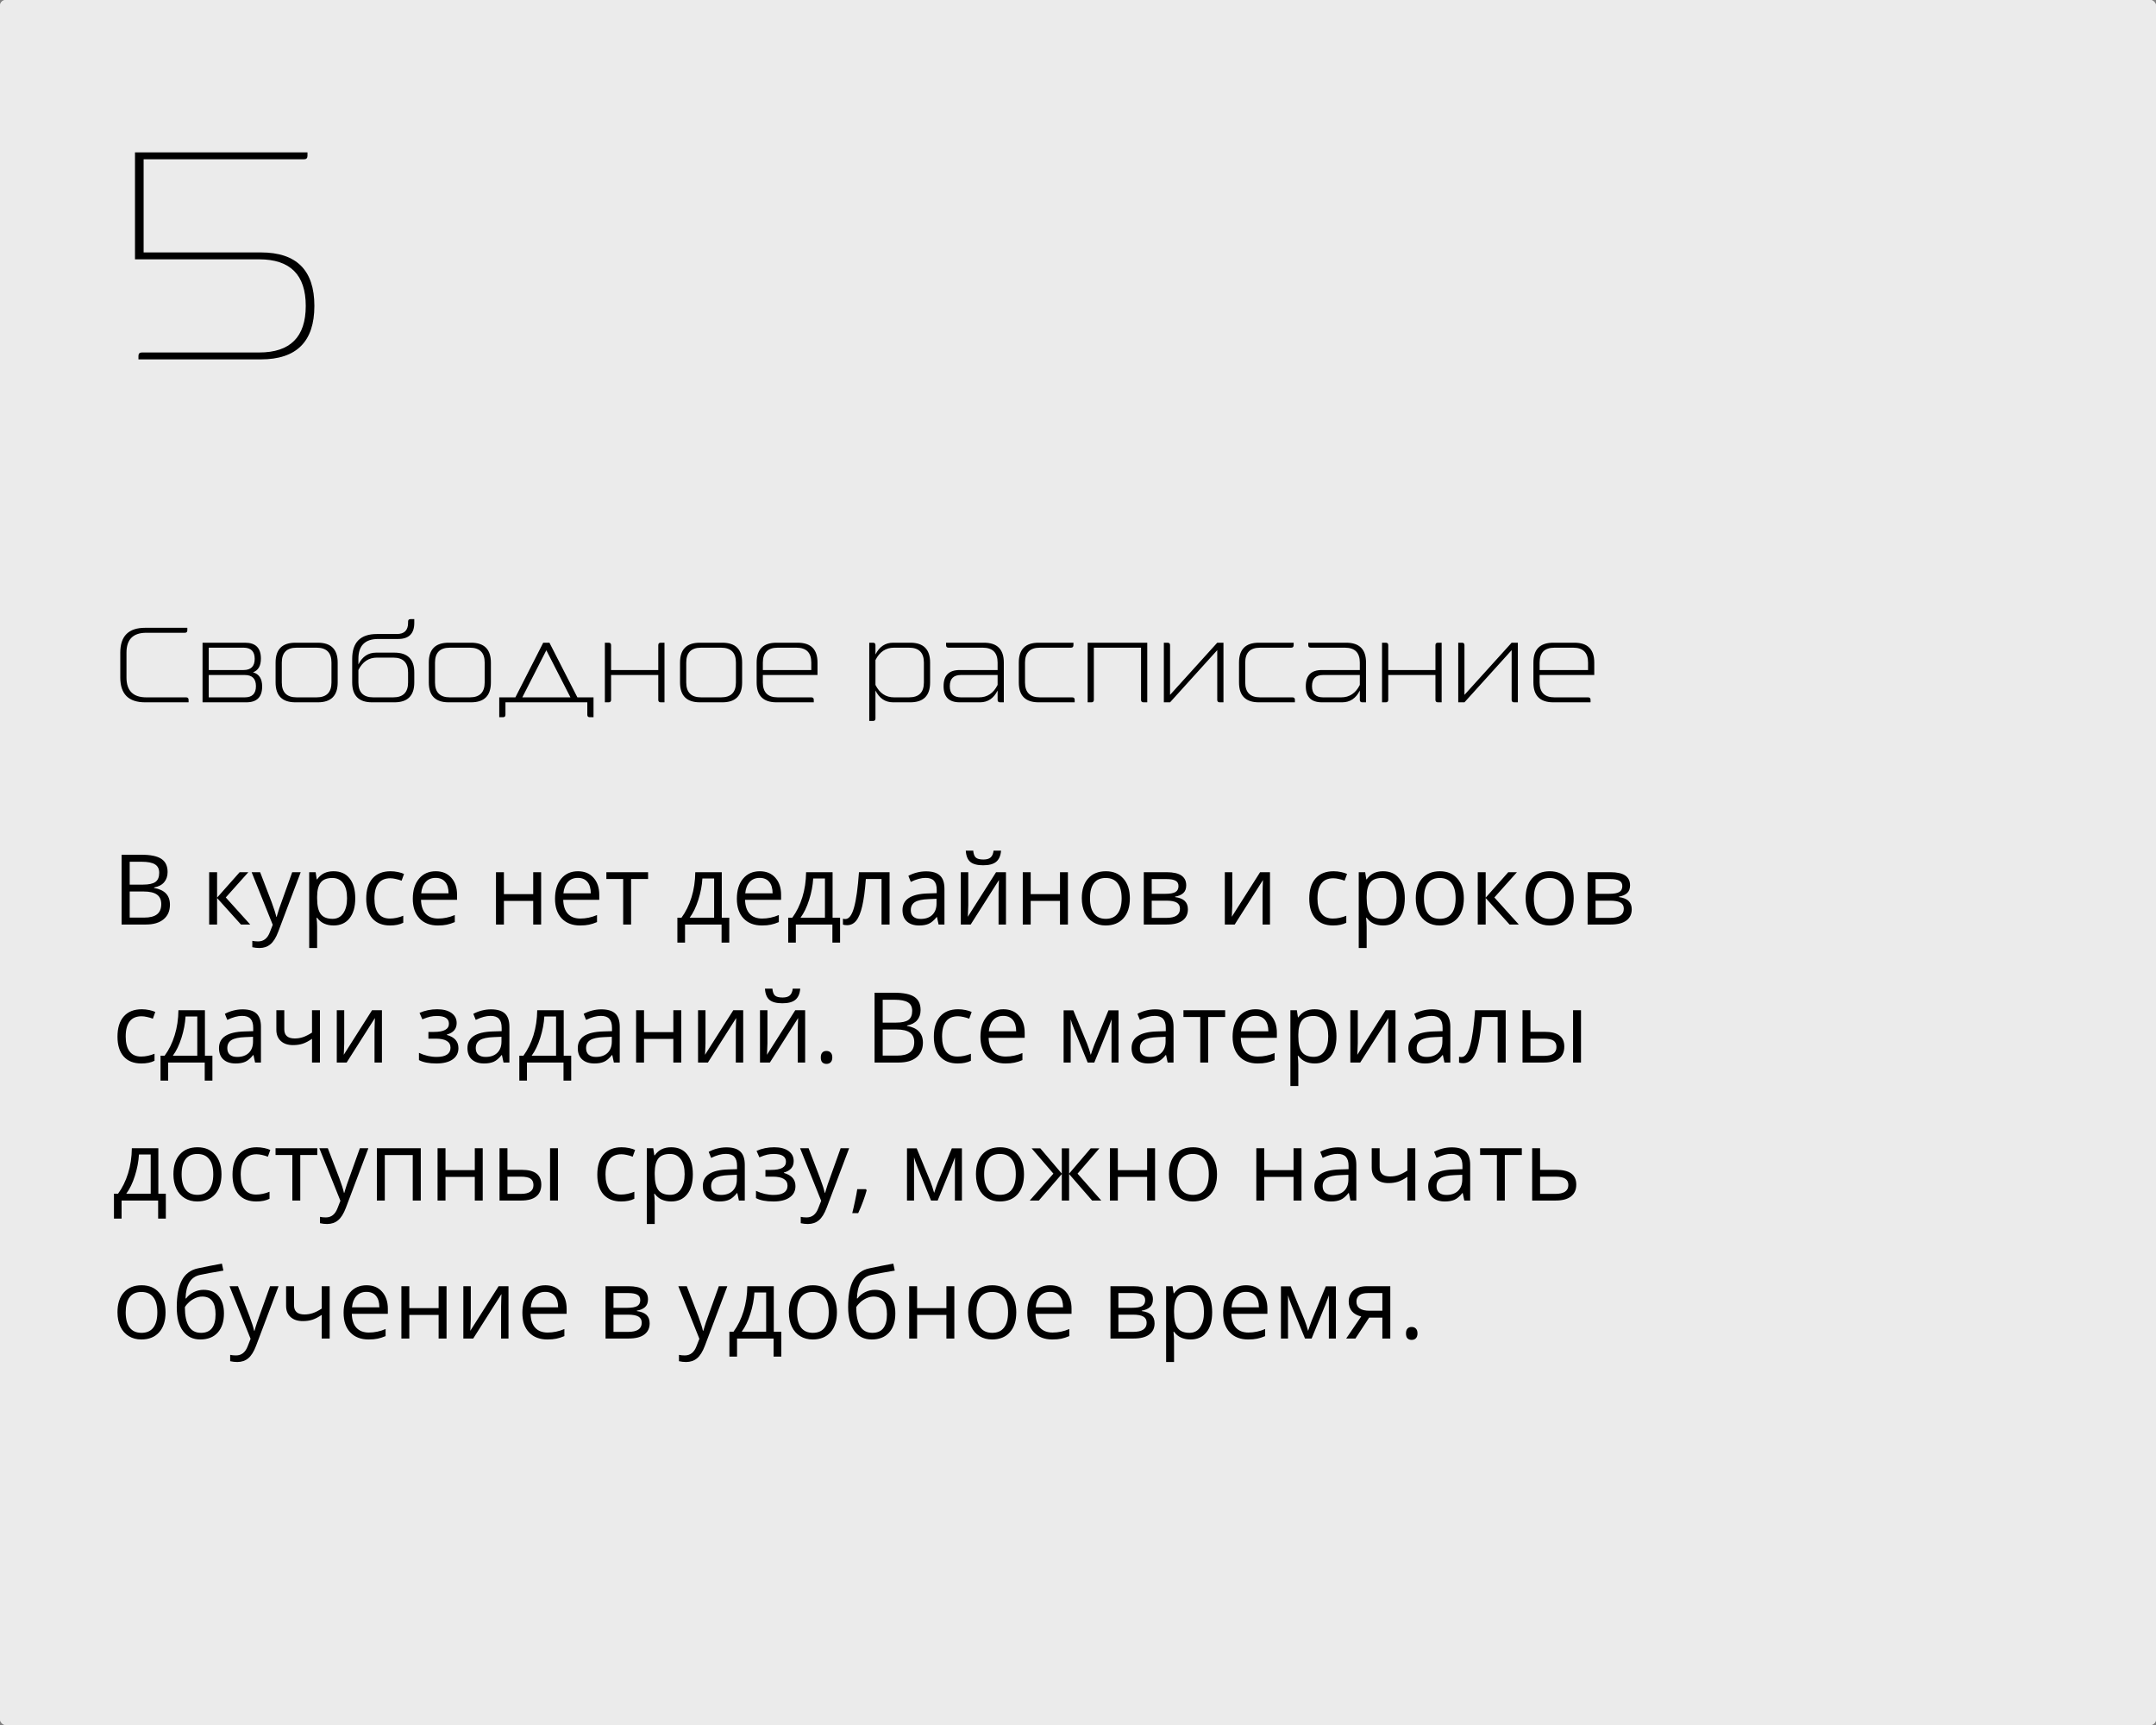
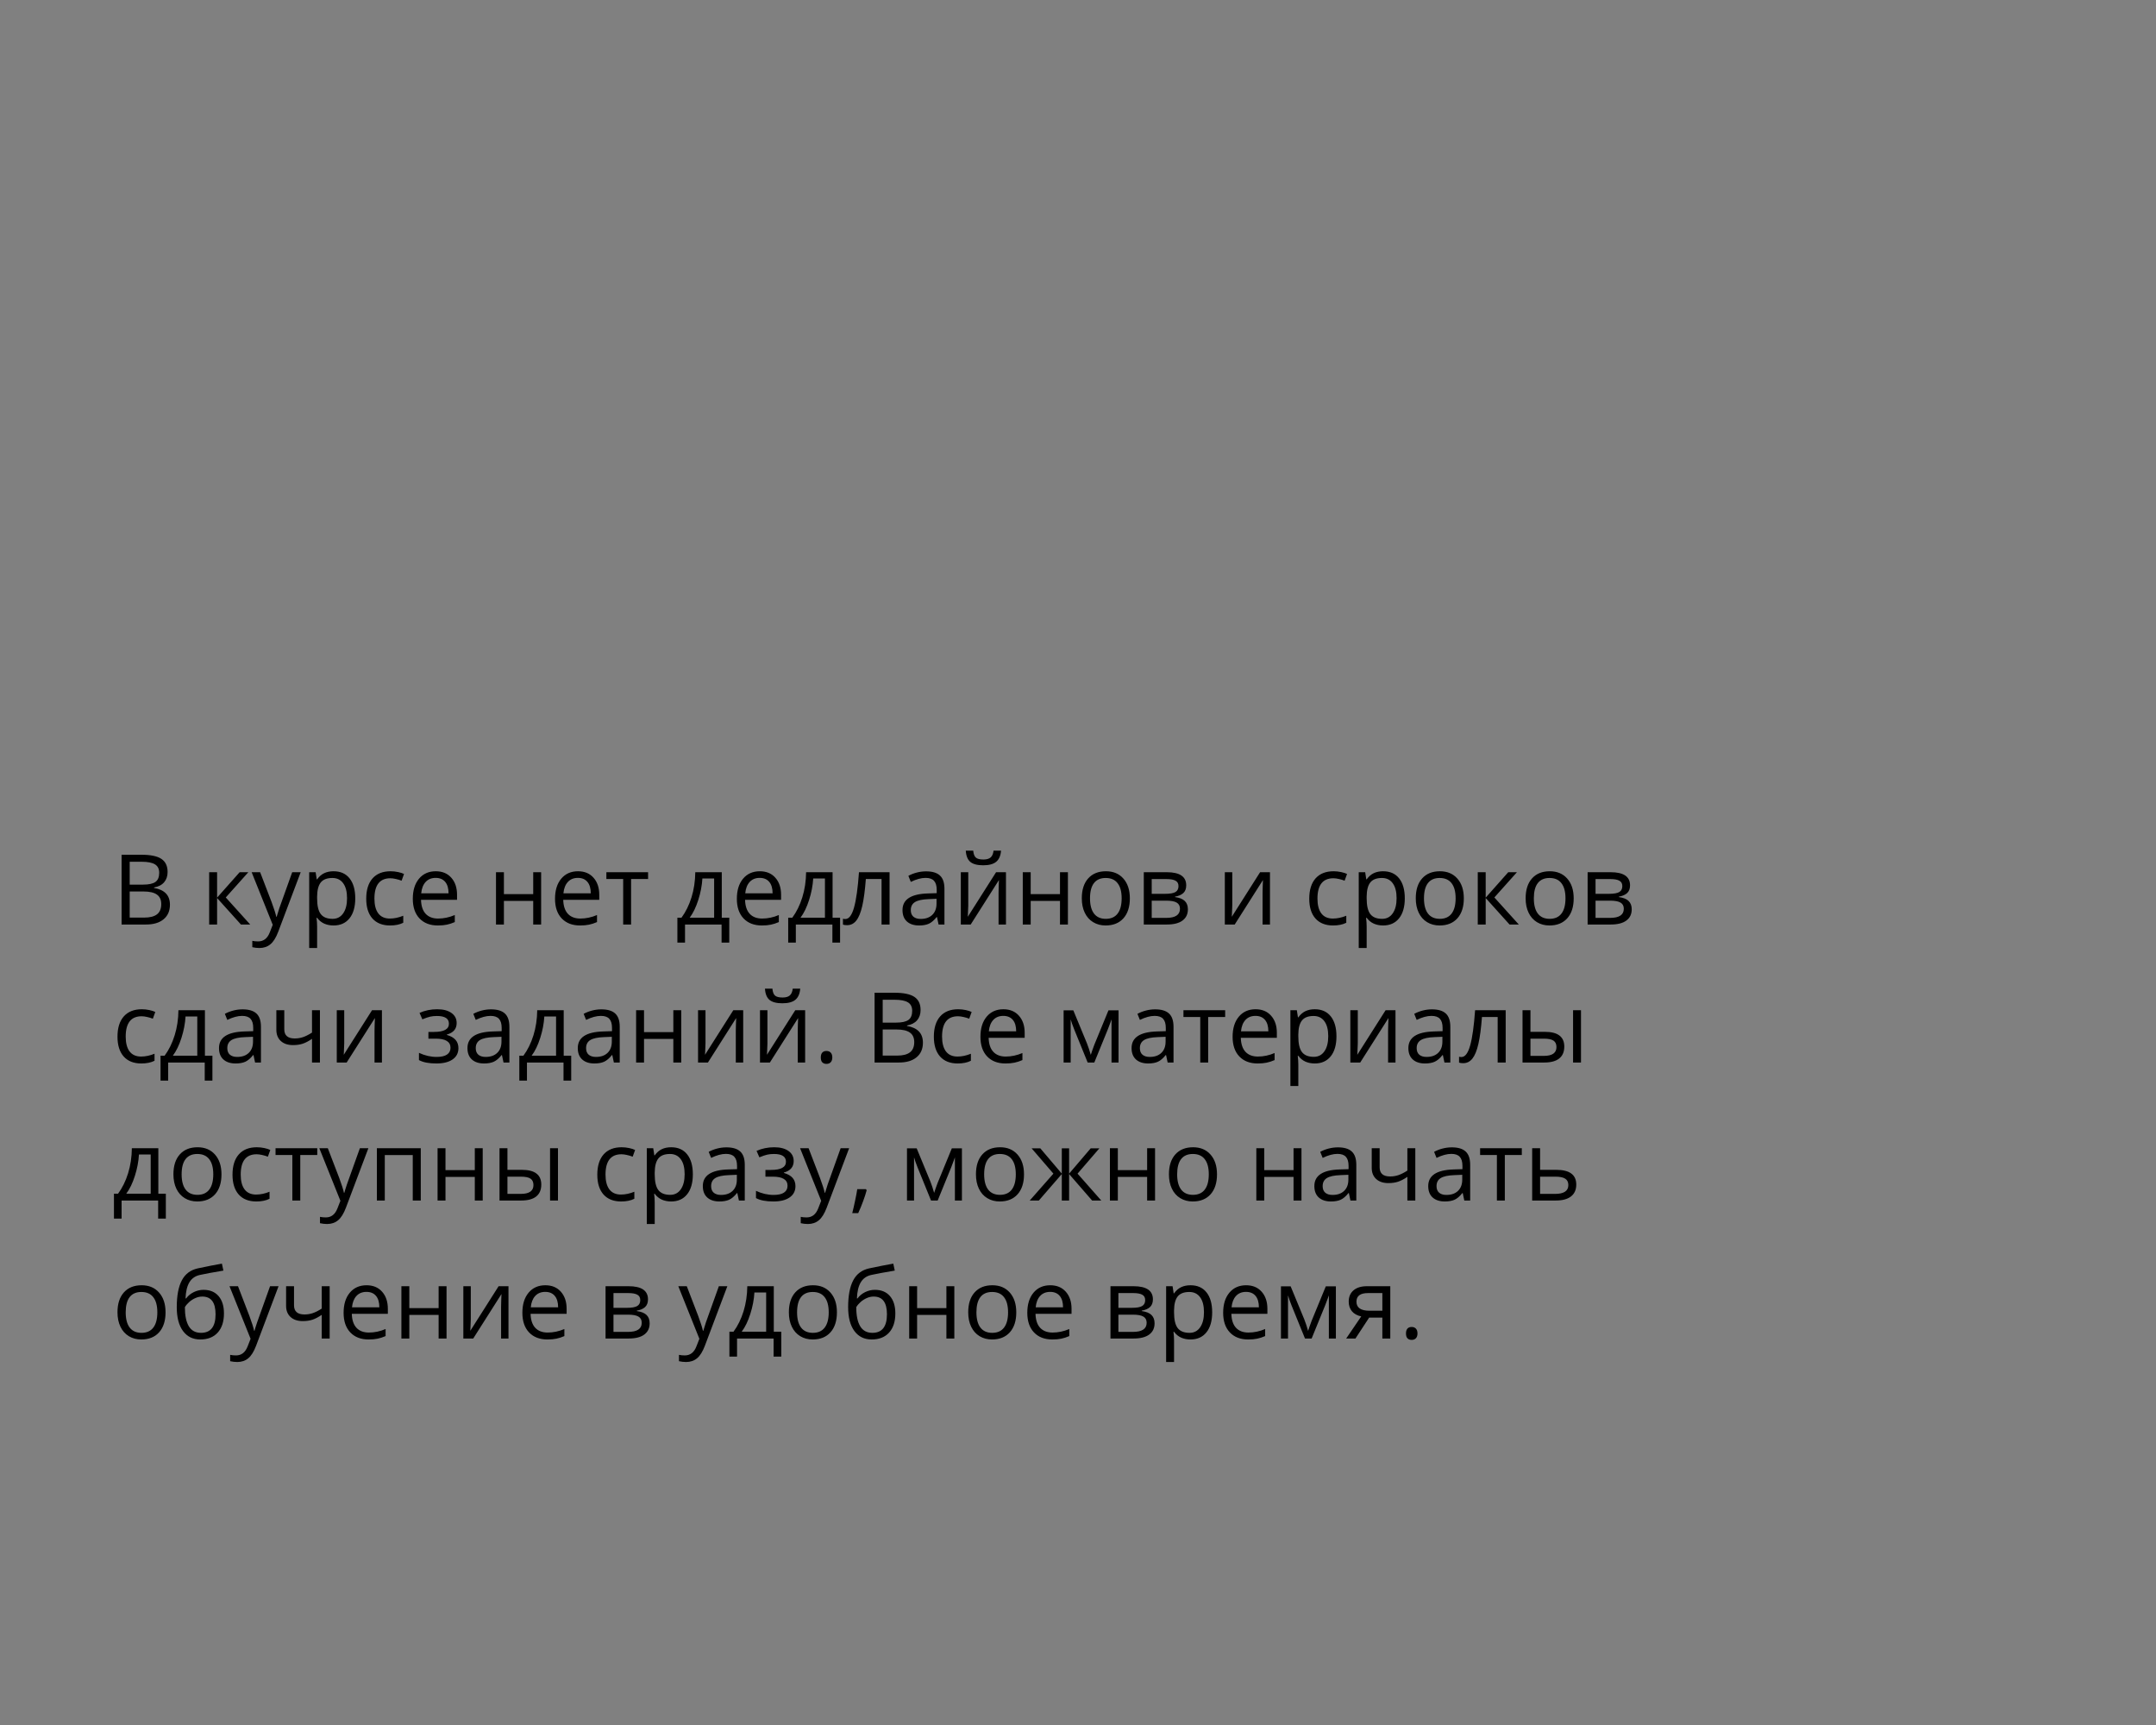
<svg xmlns="http://www.w3.org/2000/svg" width="375" height="300" viewBox="0 0 375 300" fill="none">
  <rect x="0" y="0" width="375" height="300" fill="#808080" stroke="none" />
-   <rect width="375" height="300" rx="1" fill="#EBEBEB" />
-   <rect width="375" height="300" rx="1" fill="#EBEBEB" />
  <path d="M21.149 148.65H24.577C26.188 148.65 27.352 148.891 28.072 149.372C28.791 149.854 29.151 150.614 29.151 151.655C29.151 152.374 28.949 152.969 28.545 153.439C28.146 153.904 27.563 154.206 26.794 154.344V154.427C28.636 154.743 29.558 155.711 29.558 157.333C29.558 158.417 29.19 159.264 28.454 159.873C27.723 160.481 26.699 160.786 25.382 160.786H21.149V148.65ZM22.56 153.846H24.884C25.88 153.846 26.597 153.691 27.034 153.381C27.471 153.066 27.69 152.537 27.69 151.796C27.69 151.115 27.447 150.625 26.959 150.327C26.473 150.022 25.698 149.87 24.635 149.87H22.56V153.846ZM22.56 155.042V159.582H25.092C26.071 159.582 26.807 159.394 27.3 159.018C27.798 158.636 28.047 158.041 28.047 157.233C28.047 156.48 27.792 155.927 27.283 155.573C26.78 155.219 26.01 155.042 24.976 155.042H22.56ZM41.685 151.688H43.196L39.27 156.079L43.52 160.786H41.909L37.759 156.179V160.786H36.381V151.688H37.759V156.112L41.685 151.688ZM43.769 151.688H45.246L47.238 156.876C47.675 158.06 47.947 158.915 48.052 159.441H48.118C48.19 159.159 48.34 158.677 48.566 157.997C48.799 157.31 49.551 155.208 50.824 151.688H52.302L48.392 162.047C48.005 163.071 47.551 163.796 47.031 164.222C46.516 164.654 45.883 164.87 45.13 164.87C44.709 164.87 44.294 164.823 43.885 164.729V163.625C44.189 163.691 44.529 163.724 44.906 163.724C45.852 163.724 46.527 163.193 46.931 162.13L47.438 160.835L43.769 151.688ZM58.013 160.952C57.421 160.952 56.878 160.844 56.386 160.628C55.899 160.407 55.489 160.069 55.157 159.615H55.058C55.124 160.146 55.157 160.65 55.157 161.126V164.87H53.779V151.688H54.9L55.091 152.933H55.157C55.511 152.435 55.924 152.075 56.394 151.854C56.864 151.633 57.404 151.522 58.013 151.522C59.219 151.522 60.149 151.934 60.802 152.759C61.46 153.583 61.79 154.74 61.79 156.229C61.79 157.723 61.455 158.885 60.785 159.715C60.121 160.539 59.197 160.952 58.013 160.952ZM57.813 152.692C56.884 152.692 56.211 152.95 55.796 153.464C55.381 153.979 55.168 154.798 55.157 155.921V156.229C55.157 157.507 55.37 158.423 55.796 158.976C56.222 159.524 56.906 159.798 57.847 159.798C58.633 159.798 59.247 159.48 59.69 158.843C60.138 158.207 60.362 157.33 60.362 156.212C60.362 155.077 60.138 154.209 59.69 153.605C59.247 152.997 58.621 152.692 57.813 152.692ZM67.841 160.952C66.524 160.952 65.503 160.548 64.778 159.74C64.058 158.926 63.699 157.778 63.699 156.295C63.699 154.773 64.064 153.597 64.794 152.767C65.53 151.937 66.576 151.522 67.932 151.522C68.369 151.522 68.806 151.569 69.244 151.663C69.681 151.757 70.024 151.868 70.273 151.995L69.85 153.166C69.545 153.044 69.213 152.944 68.853 152.867C68.494 152.784 68.176 152.742 67.899 152.742C66.051 152.742 65.126 153.921 65.126 156.278C65.126 157.396 65.351 158.254 65.799 158.852C66.253 159.449 66.922 159.748 67.808 159.748C68.566 159.748 69.343 159.585 70.14 159.258V160.479C69.531 160.794 68.765 160.952 67.841 160.952ZM76.15 160.952C74.805 160.952 73.743 160.542 72.962 159.723C72.188 158.904 71.8 157.767 71.8 156.312C71.8 154.845 72.16 153.68 72.879 152.817C73.604 151.954 74.576 151.522 75.793 151.522C76.933 151.522 77.835 151.898 78.499 152.651C79.163 153.398 79.495 154.386 79.495 155.614V156.486H73.228C73.256 157.554 73.524 158.365 74.033 158.918C74.548 159.471 75.27 159.748 76.2 159.748C77.179 159.748 78.148 159.543 79.105 159.134V160.362C78.618 160.573 78.156 160.722 77.719 160.811C77.287 160.905 76.764 160.952 76.15 160.952ZM75.776 152.676C75.046 152.676 74.462 152.914 74.025 153.39C73.593 153.866 73.339 154.524 73.261 155.365H78.018C78.018 154.496 77.824 153.832 77.436 153.373C77.049 152.908 76.496 152.676 75.776 152.676ZM87.647 151.688V155.498H92.743V151.688H94.121V160.786H92.743V156.685H87.647V160.786H86.269V151.688H87.647ZM100.886 160.952C99.541 160.952 98.479 160.542 97.699 159.723C96.924 158.904 96.537 157.767 96.537 156.312C96.537 154.845 96.896 153.68 97.616 152.817C98.341 151.954 99.312 151.522 100.529 151.522C101.669 151.522 102.571 151.898 103.235 152.651C103.899 153.398 104.231 154.386 104.231 155.614V156.486H97.964C97.992 157.554 98.26 158.365 98.769 158.918C99.284 159.471 100.006 159.748 100.936 159.748C101.916 159.748 102.884 159.543 103.841 159.134V160.362C103.354 160.573 102.892 160.722 102.455 160.811C102.023 160.905 101.5 160.952 100.886 160.952ZM100.513 152.676C99.782 152.676 99.198 152.914 98.761 153.39C98.33 153.866 98.075 154.524 97.998 155.365H102.754C102.754 154.496 102.56 153.832 102.173 153.373C101.785 152.908 101.232 152.676 100.513 152.676ZM112.723 152.867H109.768V160.786H108.39V152.867H105.468V151.688H112.723V152.867ZM126.843 163.932H125.506V160.786H119.148V163.932H117.82V159.599H118.534C119.275 158.591 119.856 157.41 120.277 156.054C120.697 154.698 120.916 153.243 120.933 151.688H125.54V159.599H126.843V163.932ZM124.211 159.599V152.775H122.169C122.097 154.004 121.86 155.249 121.456 156.511C121.057 157.767 120.559 158.796 119.961 159.599H124.211ZM132.512 160.952C131.167 160.952 130.105 160.542 129.325 159.723C128.55 158.904 128.163 157.767 128.163 156.312C128.163 154.845 128.522 153.68 129.242 152.817C129.967 151.954 130.938 151.522 132.155 151.522C133.295 151.522 134.197 151.898 134.861 152.651C135.525 153.398 135.857 154.386 135.857 155.614V156.486H129.59C129.618 157.554 129.886 158.365 130.396 158.918C130.91 159.471 131.632 159.748 132.562 159.748C133.542 159.748 134.51 159.543 135.467 159.134V160.362C134.98 160.573 134.518 160.722 134.081 160.811C133.649 160.905 133.126 160.952 132.512 160.952ZM132.139 152.676C131.408 152.676 130.824 152.914 130.387 153.39C129.956 153.866 129.701 154.524 129.624 155.365H134.38C134.38 154.496 134.186 153.832 133.799 153.373C133.411 152.908 132.858 152.676 132.139 152.676ZM146.117 163.932H144.781V160.786H138.422V163.932H137.094V159.599H137.808C138.55 158.591 139.131 157.41 139.551 156.054C139.972 154.698 140.19 153.243 140.207 151.688H144.814V159.599H146.117V163.932ZM143.486 159.599V152.775H141.444C141.372 154.004 141.134 155.249 140.73 156.511C140.332 157.767 139.833 158.796 139.236 159.599H143.486ZM154.725 160.786H153.331V152.867H150.6C150.45 154.837 150.243 156.4 149.977 157.557C149.711 158.713 149.366 159.56 148.939 160.097C148.519 160.633 147.982 160.902 147.329 160.902C147.03 160.902 146.792 160.869 146.615 160.802V159.781C146.737 159.814 146.875 159.831 147.03 159.831C147.667 159.831 148.173 159.159 148.549 157.814C148.926 156.469 149.211 154.427 149.404 151.688H154.725V160.786ZM163.25 160.786L162.976 159.491H162.91C162.456 160.061 162.002 160.448 161.548 160.653C161.1 160.852 160.538 160.952 159.863 160.952C158.961 160.952 158.253 160.719 157.738 160.254C157.229 159.79 156.975 159.128 156.975 158.271C156.975 156.433 158.444 155.47 161.382 155.382L162.926 155.332V154.768C162.926 154.054 162.771 153.528 162.461 153.19C162.157 152.847 161.667 152.676 160.992 152.676C160.234 152.676 159.376 152.908 158.419 153.373L157.996 152.319C158.444 152.075 158.934 151.884 159.465 151.746C160.002 151.608 160.538 151.539 161.075 151.539C162.16 151.539 162.962 151.779 163.482 152.261C164.008 152.742 164.271 153.514 164.271 154.577V160.786H163.25ZM160.137 159.814C160.995 159.814 161.667 159.579 162.154 159.109C162.647 158.639 162.893 157.98 162.893 157.133V156.312L161.515 156.37C160.419 156.408 159.628 156.58 159.141 156.884C158.66 157.183 158.419 157.651 158.419 158.287C158.419 158.785 158.568 159.164 158.867 159.424C159.172 159.684 159.595 159.814 160.137 159.814ZM168.413 151.688V157.457L168.355 158.968L168.33 159.441L173.252 151.688H174.971V160.786H173.684V155.224L173.709 154.128L173.75 153.049L168.836 160.786H167.118V151.688H168.413ZM171.011 150.484C169.987 150.484 169.24 150.288 168.77 149.895C168.3 149.497 168.037 148.844 167.981 147.936H169.276C169.326 148.512 169.476 148.913 169.725 149.14C169.979 149.367 170.419 149.48 171.044 149.48C171.614 149.48 172.035 149.358 172.306 149.115C172.583 148.871 172.752 148.478 172.812 147.936H174.116C174.049 148.81 173.77 149.455 173.277 149.87C172.785 150.28 172.029 150.484 171.011 150.484ZM179.271 151.688V155.498H184.367V151.688H185.745V160.786H184.367V156.685H179.271V160.786H177.893V151.688H179.271ZM196.52 156.229C196.52 157.712 196.146 158.871 195.399 159.707C194.652 160.537 193.62 160.952 192.303 160.952C191.489 160.952 190.767 160.761 190.136 160.379C189.505 159.997 189.018 159.449 188.675 158.735C188.332 158.021 188.161 157.186 188.161 156.229C188.161 154.745 188.531 153.592 189.273 152.767C190.014 151.937 191.044 151.522 192.361 151.522C193.634 151.522 194.644 151.945 195.391 152.792C196.143 153.639 196.52 154.784 196.52 156.229ZM189.588 156.229C189.588 157.391 189.821 158.276 190.286 158.885C190.75 159.493 191.434 159.798 192.336 159.798C193.238 159.798 193.921 159.496 194.386 158.893C194.857 158.284 195.092 157.396 195.092 156.229C195.092 155.072 194.857 154.195 194.386 153.597C193.921 152.994 193.232 152.692 192.319 152.692C191.417 152.692 190.737 152.988 190.277 153.581C189.818 154.173 189.588 155.055 189.588 156.229ZM206.323 153.971C206.323 154.563 206.151 155.014 205.808 155.324C205.471 155.628 204.995 155.833 204.38 155.938V156.013C205.155 156.118 205.72 156.345 206.074 156.693C206.433 157.042 206.613 157.523 206.613 158.138C206.613 158.984 206.301 159.637 205.675 160.097C205.056 160.556 204.148 160.786 202.953 160.786H198.943V151.688H202.936C205.194 151.688 206.323 152.449 206.323 153.971ZM205.235 158.046C205.235 157.554 205.047 157.197 204.671 156.976C204.3 156.749 203.683 156.635 202.82 156.635H200.321V159.632H202.853C204.441 159.632 205.235 159.103 205.235 158.046ZM204.978 154.104C204.978 153.661 204.806 153.348 204.463 153.166C204.126 152.977 203.611 152.883 202.919 152.883H200.321V155.448H202.654C203.506 155.448 204.106 155.343 204.455 155.133C204.804 154.923 204.978 154.579 204.978 154.104ZM214.333 151.688V157.457L214.275 158.968L214.25 159.441L219.172 151.688H220.891V160.786H219.604V155.224L219.629 154.128L219.67 153.049L214.756 160.786H213.038V151.688H214.333ZM231.864 160.952C230.547 160.952 229.526 160.548 228.801 159.74C228.082 158.926 227.722 157.778 227.722 156.295C227.722 154.773 228.087 153.597 228.818 152.767C229.554 151.937 230.6 151.522 231.956 151.522C232.393 151.522 232.83 151.569 233.267 151.663C233.704 151.757 234.047 151.868 234.296 151.995L233.873 153.166C233.569 153.044 233.237 152.944 232.877 152.867C232.517 152.784 232.199 152.742 231.922 152.742C230.074 152.742 229.15 153.921 229.15 156.278C229.15 157.396 229.374 158.254 229.822 158.852C230.276 159.449 230.946 159.748 231.831 159.748C232.589 159.748 233.367 159.585 234.164 159.258V160.479C233.555 160.794 232.788 160.952 231.864 160.952ZM240.563 160.952C239.971 160.952 239.429 160.844 238.937 160.628C238.45 160.407 238.04 160.069 237.708 159.615H237.608C237.675 160.146 237.708 160.65 237.708 161.126V164.87H236.33V151.688H237.451L237.642 152.933H237.708C238.062 152.435 238.474 152.075 238.945 151.854C239.415 151.633 239.955 151.522 240.563 151.522C241.77 151.522 242.7 151.934 243.353 152.759C244.011 153.583 244.34 154.74 244.34 156.229C244.34 157.723 244.006 158.885 243.336 159.715C242.672 160.539 241.748 160.952 240.563 160.952ZM240.364 152.692C239.435 152.692 238.762 152.95 238.347 153.464C237.932 153.979 237.719 154.798 237.708 155.921V156.229C237.708 157.507 237.921 158.423 238.347 158.976C238.773 159.524 239.457 159.798 240.397 159.798C241.183 159.798 241.798 159.48 242.24 158.843C242.688 158.207 242.913 157.33 242.913 156.212C242.913 155.077 242.688 154.209 242.24 153.605C241.798 152.997 241.172 152.692 240.364 152.692ZM254.608 156.229C254.608 157.712 254.235 158.871 253.488 159.707C252.741 160.537 251.709 160.952 250.392 160.952C249.578 160.952 248.856 160.761 248.225 160.379C247.594 159.997 247.107 159.449 246.764 158.735C246.421 158.021 246.25 157.186 246.25 156.229C246.25 154.745 246.62 153.592 247.362 152.767C248.103 151.937 249.133 151.522 250.45 151.522C251.722 151.522 252.732 151.945 253.479 152.792C254.232 153.639 254.608 154.784 254.608 156.229ZM247.677 156.229C247.677 157.391 247.91 158.276 248.375 158.885C248.839 159.493 249.523 159.798 250.425 159.798C251.327 159.798 252.01 159.496 252.475 158.893C252.945 158.284 253.181 157.396 253.181 156.229C253.181 155.072 252.945 154.195 252.475 153.597C252.01 152.994 251.321 152.692 250.408 152.692C249.506 152.692 248.826 152.988 248.366 153.581C247.907 154.173 247.677 155.055 247.677 156.229ZM262.336 151.688H263.847L259.921 156.079L264.171 160.786H262.561L258.41 156.179V160.786H257.032V151.688H258.41V156.112L262.336 151.688ZM273.717 156.229C273.717 157.712 273.343 158.871 272.596 159.707C271.849 160.537 270.817 160.952 269.5 160.952C268.687 160.952 267.964 160.761 267.333 160.379C266.703 159.997 266.216 159.449 265.873 158.735C265.529 158.021 265.358 157.186 265.358 156.229C265.358 154.745 265.729 153.592 266.47 152.767C267.212 151.937 268.241 151.522 269.558 151.522C270.831 151.522 271.841 151.945 272.588 152.792C273.34 153.639 273.717 154.784 273.717 156.229ZM266.786 156.229C266.786 157.391 267.018 158.276 267.483 158.885C267.948 159.493 268.631 159.798 269.533 159.798C270.435 159.798 271.119 159.496 271.583 158.893C272.054 158.284 272.289 157.396 272.289 156.229C272.289 155.072 272.054 154.195 271.583 153.597C271.119 152.994 270.43 152.692 269.517 152.692C268.615 152.692 267.934 152.988 267.475 153.581C267.015 154.173 266.786 155.055 266.786 156.229ZM283.52 153.971C283.52 154.563 283.348 155.014 283.005 155.324C282.668 155.628 282.192 155.833 281.578 155.938V156.013C282.352 156.118 282.917 156.345 283.271 156.693C283.631 157.042 283.811 157.523 283.811 158.138C283.811 158.984 283.498 159.637 282.873 160.097C282.253 160.556 281.345 160.786 280.15 160.786H276.141V151.688H280.133C282.391 151.688 283.52 152.449 283.52 153.971ZM282.433 158.046C282.433 157.554 282.244 157.197 281.868 156.976C281.497 156.749 280.88 156.635 280.017 156.635H277.519V159.632H280.05C281.639 159.632 282.433 159.103 282.433 158.046ZM282.175 154.104C282.175 153.661 282.004 153.348 281.661 153.166C281.323 152.977 280.808 152.883 280.117 152.883H277.519V155.448H279.851C280.703 155.448 281.304 155.343 281.652 155.133C282.001 154.923 282.175 154.579 282.175 154.104ZM24.577 184.952C23.26 184.952 22.239 184.548 21.514 183.74C20.795 182.926 20.435 181.778 20.435 180.295C20.435 178.773 20.8 177.597 21.531 176.767C22.267 175.937 23.313 175.522 24.669 175.522C25.106 175.522 25.543 175.569 25.98 175.663C26.417 175.757 26.76 175.868 27.009 175.995L26.586 177.166C26.282 177.044 25.95 176.944 25.59 176.867C25.23 176.784 24.912 176.742 24.635 176.742C22.787 176.742 21.863 177.921 21.863 180.278C21.863 181.396 22.087 182.254 22.535 182.852C22.989 183.449 23.659 183.748 24.544 183.748C25.302 183.748 26.08 183.585 26.877 183.258V184.479C26.268 184.794 25.501 184.952 24.577 184.952ZM36.945 187.932H35.609V184.786H29.25V187.932H27.922V183.599H28.636C29.378 182.591 29.959 181.41 30.379 180.054C30.8 178.698 31.019 177.243 31.035 175.688H35.642V183.599H36.945V187.932ZM34.314 183.599V176.775H32.272C32.2 178.004 31.962 179.249 31.558 180.511C31.16 181.767 30.662 182.796 30.064 183.599H34.314ZM44.366 184.786L44.092 183.491H44.026C43.572 184.061 43.118 184.448 42.665 184.653C42.216 184.852 41.655 184.952 40.98 184.952C40.078 184.952 39.369 184.719 38.855 184.254C38.345 183.79 38.091 183.128 38.091 182.271C38.091 180.433 39.56 179.47 42.498 179.382L44.042 179.332V178.768C44.042 178.054 43.888 177.528 43.578 177.19C43.273 176.847 42.783 176.676 42.108 176.676C41.35 176.676 40.492 176.908 39.535 177.373L39.112 176.319C39.56 176.075 40.05 175.884 40.581 175.746C41.118 175.608 41.655 175.539 42.191 175.539C43.276 175.539 44.078 175.779 44.599 176.261C45.124 176.742 45.387 177.514 45.387 178.577V184.786H44.366ZM41.253 183.814C42.111 183.814 42.783 183.579 43.27 183.109C43.763 182.639 44.009 181.98 44.009 181.133V180.312L42.631 180.37C41.536 180.408 40.744 180.58 40.257 180.884C39.776 181.183 39.535 181.651 39.535 182.287C39.535 182.785 39.685 183.164 39.983 183.424C40.288 183.684 40.711 183.814 41.253 183.814ZM49.446 175.688V179.008C49.446 180.071 50.052 180.602 51.264 180.602C51.768 180.602 52.249 180.525 52.709 180.37C53.168 180.215 53.688 179.952 54.269 179.581V175.688H55.647V184.786H54.269V180.668C53.688 181.067 53.148 181.349 52.65 181.515C52.158 181.676 51.599 181.756 50.974 181.756C50.066 181.756 49.355 181.518 48.84 181.042C48.326 180.566 48.068 179.921 48.068 179.108V175.688H49.446ZM59.872 175.688V181.457L59.814 182.968L59.789 183.441L64.711 175.688H66.43V184.786H65.143V179.224L65.168 178.128L65.21 177.049L60.295 184.786H58.577V175.688H59.872ZM75.502 179.465C77.224 179.465 78.084 178.989 78.084 178.037C78.084 177.141 77.387 176.692 75.992 176.692C75.566 176.692 75.179 176.731 74.83 176.809C74.481 176.886 74.025 177.041 73.46 177.273L72.971 176.153C73.912 175.732 74.938 175.522 76.05 175.522C77.096 175.522 77.921 175.738 78.524 176.169C79.127 176.596 79.429 177.179 79.429 177.921C79.429 178.939 78.862 179.606 77.727 179.921V179.988C78.424 180.193 78.933 180.486 79.254 180.868C79.575 181.244 79.736 181.717 79.736 182.287C79.736 183.128 79.395 183.784 78.715 184.254C78.04 184.719 77.105 184.952 75.909 184.952C74.598 184.952 73.585 184.755 72.871 184.362V183.101C73.884 183.576 74.908 183.814 75.942 183.814C76.739 183.814 77.34 183.679 77.744 183.408C78.153 183.131 78.358 182.735 78.358 182.221C78.358 181.164 77.497 180.635 75.776 180.635H74.515V179.465H75.502ZM87.58 184.786L87.306 183.491H87.24C86.786 184.061 86.332 184.448 85.878 184.653C85.43 184.852 84.868 184.952 84.193 184.952C83.291 184.952 82.583 184.719 82.068 184.254C81.559 183.79 81.305 183.128 81.305 182.271C81.305 180.433 82.774 179.47 85.712 179.382L87.256 179.332V178.768C87.256 178.054 87.101 177.528 86.791 177.19C86.487 176.847 85.997 176.676 85.322 176.676C84.564 176.676 83.706 176.908 82.749 177.373L82.326 176.319C82.774 176.075 83.264 175.884 83.795 175.746C84.332 175.608 84.868 175.539 85.405 175.539C86.49 175.539 87.292 175.779 87.812 176.261C88.338 176.742 88.601 177.514 88.601 178.577V184.786H87.58ZM84.467 183.814C85.325 183.814 85.997 183.579 86.484 183.109C86.977 182.639 87.223 181.98 87.223 181.133V180.312L85.845 180.37C84.749 180.408 83.958 180.58 83.471 180.884C82.99 181.183 82.749 181.651 82.749 182.287C82.749 182.785 82.898 183.164 83.197 183.424C83.502 183.684 83.925 183.814 84.467 183.814ZM99.351 187.932H98.014V184.786H91.656V187.932H90.328V183.599H91.041C91.783 182.591 92.364 181.41 92.785 180.054C93.205 178.698 93.424 177.243 93.44 175.688H98.047V183.599H99.351V187.932ZM96.719 183.599V176.775H94.677C94.605 178.004 94.367 179.249 93.963 180.511C93.565 181.767 93.067 182.796 92.469 183.599H96.719ZM106.771 184.786L106.498 183.491H106.431C105.977 184.061 105.524 184.448 105.07 184.653C104.622 184.852 104.06 184.952 103.385 184.952C102.483 184.952 101.774 184.719 101.26 184.254C100.751 183.79 100.496 183.128 100.496 182.271C100.496 180.433 101.965 179.47 104.904 179.382L106.448 179.332V178.768C106.448 178.054 106.293 177.528 105.983 177.19C105.679 176.847 105.189 176.676 104.514 176.676C103.756 176.676 102.898 176.908 101.94 177.373L101.517 176.319C101.965 176.075 102.455 175.884 102.986 175.746C103.523 175.608 104.06 175.539 104.597 175.539C105.681 175.539 106.484 175.779 107.004 176.261C107.53 176.742 107.792 177.514 107.792 178.577V184.786H106.771ZM103.659 183.814C104.516 183.814 105.189 183.579 105.676 183.109C106.168 182.639 106.415 181.98 106.415 181.133V180.312L105.037 180.37C103.941 180.408 103.15 180.58 102.663 180.884C102.181 181.183 101.94 181.651 101.94 182.287C101.94 182.785 102.09 183.164 102.389 183.424C102.693 183.684 103.116 183.814 103.659 183.814ZM112.018 175.688V179.498H117.114V175.688H118.492V184.786H117.114V180.685H112.018V184.786H110.64V175.688H112.018ZM122.709 175.688V181.457L122.651 182.968L122.626 183.441L127.548 175.688H129.267V184.786H127.98V179.224L128.005 178.128L128.046 177.049L123.132 184.786H121.414V175.688H122.709ZM133.483 175.688V181.457L133.425 182.968L133.4 183.441L138.323 175.688H140.041V184.786H138.754V179.224L138.779 178.128L138.821 177.049L133.907 184.786H132.188V175.688H133.483ZM136.082 174.484C135.058 174.484 134.311 174.288 133.84 173.895C133.37 173.497 133.107 172.844 133.052 171.936H134.347C134.396 172.512 134.546 172.913 134.795 173.14C135.049 173.367 135.489 173.48 136.115 173.48C136.685 173.48 137.105 173.358 137.376 173.115C137.653 172.871 137.822 172.478 137.883 171.936H139.186C139.12 172.81 138.84 173.455 138.348 173.87C137.855 174.28 137.1 174.484 136.082 174.484ZM142.764 183.906C142.764 183.535 142.847 183.256 143.013 183.067C143.184 182.874 143.428 182.777 143.743 182.777C144.064 182.777 144.313 182.874 144.49 183.067C144.673 183.256 144.764 183.535 144.764 183.906C144.764 184.265 144.673 184.542 144.49 184.736C144.308 184.93 144.059 185.026 143.743 185.026C143.461 185.026 143.226 184.941 143.038 184.769C142.855 184.592 142.764 184.304 142.764 183.906ZM152.119 172.65H155.547C157.157 172.65 158.322 172.891 159.042 173.372C159.761 173.854 160.121 174.614 160.121 175.655C160.121 176.374 159.919 176.969 159.515 177.439C159.116 177.904 158.532 178.206 157.763 178.344V178.427C159.606 178.743 160.527 179.711 160.527 181.333C160.527 182.417 160.159 183.264 159.423 183.873C158.693 184.481 157.669 184.786 156.352 184.786H152.119V172.65ZM153.53 177.846H155.854C156.85 177.846 157.567 177.691 158.004 177.381C158.441 177.066 158.66 176.537 158.66 175.796C158.66 175.115 158.416 174.625 157.929 174.327C157.442 174.022 156.667 173.87 155.605 173.87H153.53V177.846ZM153.53 179.042V183.582H156.062C157.041 183.582 157.777 183.394 158.27 183.018C158.768 182.636 159.017 182.041 159.017 181.233C159.017 180.48 158.762 179.927 158.253 179.573C157.749 179.219 156.98 179.042 155.945 179.042H153.53ZM166.57 184.952C165.253 184.952 164.232 184.548 163.507 183.74C162.788 182.926 162.428 181.778 162.428 180.295C162.428 178.773 162.793 177.597 163.524 176.767C164.26 175.937 165.306 175.522 166.662 175.522C167.099 175.522 167.536 175.569 167.973 175.663C168.41 175.757 168.753 175.868 169.002 175.995L168.579 177.166C168.275 177.044 167.943 176.944 167.583 176.867C167.223 176.784 166.905 176.742 166.628 176.742C164.78 176.742 163.856 177.921 163.856 180.278C163.856 181.396 164.08 182.254 164.528 182.852C164.982 183.449 165.652 183.748 166.537 183.748C167.295 183.748 168.073 183.585 168.87 183.258V184.479C168.261 184.794 167.494 184.952 166.57 184.952ZM174.879 184.952C173.535 184.952 172.472 184.542 171.692 183.723C170.917 182.904 170.53 181.767 170.53 180.312C170.53 178.845 170.889 177.68 171.609 176.817C172.334 175.954 173.305 175.522 174.522 175.522C175.662 175.522 176.564 175.898 177.229 176.651C177.893 177.398 178.225 178.386 178.225 179.614V180.486H171.958C171.985 181.554 172.254 182.365 172.763 182.918C173.277 183.471 174 183.748 174.929 183.748C175.909 183.748 176.877 183.543 177.834 183.134V184.362C177.347 184.573 176.885 184.722 176.448 184.811C176.017 184.905 175.494 184.952 174.879 184.952ZM174.506 176.676C173.775 176.676 173.192 176.914 172.754 177.39C172.323 177.866 172.068 178.524 171.991 179.365H176.747C176.747 178.496 176.553 177.832 176.166 177.373C175.779 176.908 175.225 176.676 174.506 176.676ZM189.721 183.458L189.979 182.686L190.335 181.706L192.801 175.705H194.552V184.786H193.332V177.273L193.166 177.755L192.685 179.025L190.335 184.786H189.182L186.833 179.008C186.539 178.267 186.337 177.688 186.227 177.273V184.786H184.998V175.705H186.683L189.065 181.474C189.303 182.082 189.522 182.744 189.721 183.458ZM203.094 184.786L202.82 183.491H202.753C202.3 184.061 201.846 184.448 201.392 184.653C200.944 184.852 200.382 184.952 199.707 184.952C198.805 184.952 198.097 184.719 197.582 184.254C197.073 183.79 196.818 183.128 196.818 182.271C196.818 180.433 198.288 179.47 201.226 179.382L202.77 179.332V178.768C202.77 178.054 202.615 177.528 202.305 177.19C202.001 176.847 201.511 176.676 200.836 176.676C200.078 176.676 199.22 176.908 198.263 177.373L197.839 176.319C198.288 176.075 198.777 175.884 199.309 175.746C199.845 175.608 200.382 175.539 200.919 175.539C202.004 175.539 202.806 175.779 203.326 176.261C203.852 176.742 204.115 177.514 204.115 178.577V184.786H203.094ZM199.981 183.814C200.839 183.814 201.511 183.579 201.998 183.109C202.491 182.639 202.737 181.98 202.737 181.133V180.312L201.359 180.37C200.263 180.408 199.472 180.58 198.985 180.884C198.503 181.183 198.263 181.651 198.263 182.287C198.263 182.785 198.412 183.164 198.711 183.424C199.015 183.684 199.439 183.814 199.981 183.814ZM213.096 176.867H210.141V184.786H208.763V176.867H205.841V175.688H213.096V176.867ZM218.741 184.952C217.396 184.952 216.333 184.542 215.553 183.723C214.778 182.904 214.391 181.767 214.391 180.312C214.391 178.845 214.751 177.68 215.47 176.817C216.195 175.954 217.166 175.522 218.384 175.522C219.524 175.522 220.426 175.898 221.09 176.651C221.754 177.398 222.086 178.386 222.086 179.614V180.486H215.819C215.847 181.554 216.115 182.365 216.624 182.918C217.139 183.471 217.861 183.748 218.791 183.748C219.77 183.748 220.738 183.543 221.696 183.134V184.362C221.209 184.573 220.747 184.722 220.31 184.811C219.878 184.905 219.355 184.952 218.741 184.952ZM218.367 176.676C217.637 176.676 217.053 176.914 216.616 177.39C216.184 177.866 215.93 178.524 215.852 179.365H220.608C220.608 178.496 220.415 177.832 220.027 177.373C219.64 176.908 219.087 176.676 218.367 176.676ZM228.677 184.952C228.085 184.952 227.542 184.844 227.05 184.628C226.563 184.407 226.153 184.069 225.821 183.615H225.722C225.788 184.146 225.821 184.65 225.821 185.126V188.87H224.443V175.688H225.564L225.755 176.933H225.821C226.175 176.435 226.588 176.075 227.058 175.854C227.528 175.633 228.068 175.522 228.677 175.522C229.883 175.522 230.813 175.934 231.466 176.759C232.124 177.583 232.454 178.74 232.454 180.229C232.454 181.723 232.119 182.885 231.449 183.715C230.785 184.539 229.861 184.952 228.677 184.952ZM228.478 176.692C227.548 176.692 226.875 176.95 226.46 177.464C226.045 177.979 225.832 178.798 225.821 179.921V180.229C225.821 181.507 226.034 182.423 226.46 182.976C226.887 183.524 227.57 183.798 228.511 183.798C229.297 183.798 229.911 183.48 230.354 182.843C230.802 182.207 231.026 181.33 231.026 180.212C231.026 179.077 230.802 178.209 230.354 177.605C229.911 176.997 229.285 176.692 228.478 176.692ZM236.164 175.688V181.457L236.106 182.968L236.081 183.441L241.003 175.688H242.722V184.786H241.435V179.224L241.46 178.128L241.501 177.049L236.587 184.786H234.869V175.688H236.164ZM251.238 184.786L250.964 183.491H250.898C250.444 184.061 249.99 184.448 249.537 184.653C249.088 184.852 248.527 184.952 247.852 184.952C246.95 184.952 246.241 184.719 245.727 184.254C245.217 183.79 244.963 183.128 244.963 182.271C244.963 180.433 246.432 179.47 249.371 179.382L250.915 179.332V178.768C250.915 178.054 250.76 177.528 250.45 177.19C250.145 176.847 249.656 176.676 248.98 176.676C248.222 176.676 247.365 176.908 246.407 177.373L245.984 176.319C246.432 176.075 246.922 175.884 247.453 175.746C247.99 175.608 248.527 175.539 249.063 175.539C250.148 175.539 250.951 175.779 251.471 176.261C251.996 176.742 252.259 177.514 252.259 178.577V184.786H251.238ZM248.125 183.814C248.983 183.814 249.656 183.579 250.143 183.109C250.635 182.639 250.881 181.98 250.881 181.133V180.312L249.503 180.37C248.408 180.408 247.616 180.58 247.129 180.884C246.648 181.183 246.407 181.651 246.407 182.287C246.407 182.785 246.557 183.164 246.855 183.424C247.16 183.684 247.583 183.814 248.125 183.814ZM261.888 184.786H260.494V176.867H257.763C257.613 178.837 257.406 180.4 257.14 181.557C256.875 182.713 256.529 183.56 256.103 184.097C255.682 184.633 255.145 184.902 254.492 184.902C254.193 184.902 253.955 184.869 253.778 184.802V183.781C253.9 183.814 254.038 183.831 254.193 183.831C254.83 183.831 255.336 183.159 255.712 181.814C256.089 180.469 256.374 178.427 256.567 175.688H261.888V184.786ZM266.196 179.448H268.678C269.835 179.448 270.69 179.664 271.243 180.096C271.802 180.522 272.082 181.161 272.082 182.013C272.082 182.926 271.785 183.618 271.193 184.088C270.607 184.553 269.741 184.786 268.595 184.786H264.818V175.688H266.196V179.448ZM274.987 184.786H273.609V175.688H274.987V184.786ZM266.196 180.635V183.632H268.529C269.99 183.632 270.72 183.12 270.72 182.096C270.72 181.587 270.551 181.216 270.214 180.984C269.876 180.751 269.301 180.635 268.487 180.635H266.196ZM28.844 211.932H27.507V208.786H21.149V211.932H19.821V207.599H20.535C21.276 206.591 21.857 205.41 22.278 204.054C22.698 202.698 22.917 201.243 22.934 199.688H27.541V207.599H28.844V211.932ZM26.212 207.599V200.775H24.17C24.099 202.004 23.86 203.249 23.456 204.511C23.058 205.767 22.56 206.796 21.962 207.599H26.212ZM38.523 204.229C38.523 205.712 38.149 206.871 37.402 207.707C36.655 208.537 35.623 208.952 34.306 208.952C33.492 208.952 32.77 208.761 32.139 208.379C31.508 207.997 31.021 207.449 30.678 206.735C30.335 206.021 30.164 205.186 30.164 204.229C30.164 202.745 30.534 201.592 31.276 200.767C32.017 199.937 33.047 199.522 34.364 199.522C35.637 199.522 36.647 199.945 37.394 200.792C38.146 201.639 38.523 202.784 38.523 204.229ZM31.591 204.229C31.591 205.391 31.824 206.276 32.289 206.885C32.753 207.493 33.437 207.798 34.339 207.798C35.241 207.798 35.924 207.496 36.389 206.893C36.859 206.284 37.095 205.396 37.095 204.229C37.095 203.072 36.859 202.195 36.389 201.597C35.924 200.994 35.235 200.692 34.322 200.692C33.42 200.692 32.74 200.988 32.28 201.581C31.821 202.173 31.591 203.055 31.591 204.229ZM44.582 208.952C43.265 208.952 42.244 208.548 41.519 207.74C40.8 206.926 40.44 205.778 40.44 204.295C40.44 202.773 40.805 201.597 41.536 200.767C42.272 199.937 43.318 199.522 44.673 199.522C45.111 199.522 45.548 199.569 45.985 199.663C46.422 199.757 46.765 199.868 47.014 199.995L46.591 201.166C46.286 201.044 45.954 200.944 45.595 200.867C45.235 200.784 44.917 200.742 44.64 200.742C42.792 200.742 41.868 201.921 41.868 204.278C41.868 205.396 42.092 206.254 42.54 206.852C42.994 207.449 43.663 207.748 44.549 207.748C45.307 207.748 46.084 207.585 46.881 207.258V208.479C46.273 208.794 45.506 208.952 44.582 208.952ZM55.182 200.867H52.227V208.786H50.849V200.867H47.927V199.688H55.182V200.867ZM55.539 199.688H57.017L59.009 204.876C59.446 206.06 59.717 206.915 59.822 207.441H59.889C59.961 207.159 60.11 206.677 60.337 205.997C60.569 205.31 61.322 203.208 62.595 199.688H64.072L60.163 210.047C59.775 211.071 59.322 211.796 58.801 212.222C58.287 212.654 57.653 212.87 56.9 212.87C56.48 212.87 56.065 212.823 55.655 212.729V211.625C55.96 211.691 56.3 211.724 56.676 211.724C57.623 211.724 58.298 211.193 58.702 210.13L59.208 208.835L55.539 199.688ZM66.928 208.786H65.55V199.688H73.186V208.786H71.792V200.883H66.928V208.786ZM77.486 199.688V203.498H82.583V199.688H83.961V208.786H82.583V204.685H77.486V208.786H76.108V199.688H77.486ZM88.261 203.448H90.743C91.899 203.448 92.754 203.664 93.308 204.096C93.867 204.522 94.146 205.161 94.146 206.013C94.146 206.926 93.85 207.618 93.258 208.088C92.671 208.553 91.805 208.786 90.66 208.786H86.883V199.688H88.261V203.448ZM97.051 208.786H95.673V199.688H97.051V208.786ZM88.261 204.635V207.632H90.593C92.054 207.632 92.785 207.12 92.785 206.096C92.785 205.587 92.616 205.216 92.278 204.984C91.941 204.751 91.365 204.635 90.552 204.635H88.261ZM108.033 208.952C106.716 208.952 105.695 208.548 104.97 207.74C104.251 206.926 103.891 205.778 103.891 204.295C103.891 202.773 104.256 201.597 104.987 200.767C105.723 199.937 106.769 199.522 108.125 199.522C108.562 199.522 108.999 199.569 109.436 199.663C109.873 199.757 110.216 199.868 110.465 199.995L110.042 201.166C109.738 201.044 109.406 200.944 109.046 200.867C108.686 200.784 108.368 200.742 108.091 200.742C106.243 200.742 105.319 201.921 105.319 204.278C105.319 205.396 105.543 206.254 105.991 206.852C106.445 207.449 107.115 207.748 108 207.748C108.758 207.748 109.536 207.585 110.333 207.258V208.479C109.724 208.794 108.957 208.952 108.033 208.952ZM116.732 208.952C116.14 208.952 115.598 208.844 115.105 208.628C114.618 208.407 114.209 208.069 113.877 207.615H113.777C113.844 208.146 113.877 208.65 113.877 209.126V212.87H112.499V199.688H113.62L113.811 200.933H113.877C114.231 200.435 114.643 200.075 115.114 199.854C115.584 199.633 116.124 199.522 116.732 199.522C117.939 199.522 118.868 199.934 119.521 200.759C120.18 201.583 120.509 202.74 120.509 204.229C120.509 205.723 120.174 206.885 119.505 207.715C118.841 208.539 117.917 208.952 116.732 208.952ZM116.533 200.692C115.604 200.692 114.931 200.95 114.516 201.464C114.101 201.979 113.888 202.798 113.877 203.921V204.229C113.877 205.507 114.09 206.423 114.516 206.976C114.942 207.524 115.626 207.798 116.566 207.798C117.352 207.798 117.966 207.48 118.409 206.843C118.857 206.207 119.082 205.33 119.082 204.212C119.082 203.077 118.857 202.209 118.409 201.605C117.966 200.997 117.341 200.692 116.533 200.692ZM128.52 208.786L128.246 207.491H128.179C127.725 208.061 127.272 208.448 126.818 208.653C126.37 208.852 125.808 208.952 125.133 208.952C124.231 208.952 123.522 208.719 123.008 208.254C122.499 207.79 122.244 207.128 122.244 206.271C122.244 204.433 123.713 203.47 126.652 203.382L128.196 203.332V202.768C128.196 202.054 128.041 201.528 127.731 201.19C127.427 200.847 126.937 200.676 126.262 200.676C125.504 200.676 124.646 200.908 123.688 201.373L123.265 200.319C123.713 200.075 124.203 199.884 124.734 199.746C125.271 199.608 125.808 199.539 126.345 199.539C127.429 199.539 128.232 199.779 128.752 200.261C129.278 200.742 129.541 201.514 129.541 202.577V208.786H128.52ZM125.407 207.814C126.264 207.814 126.937 207.579 127.424 207.109C127.916 206.639 128.163 205.98 128.163 205.133V204.312L126.785 204.37C125.689 204.408 124.898 204.58 124.411 204.884C123.929 205.183 123.688 205.651 123.688 206.287C123.688 206.785 123.838 207.164 124.137 207.424C124.441 207.684 124.864 207.814 125.407 207.814ZM134.123 203.465C135.844 203.465 136.704 202.989 136.704 202.037C136.704 201.141 136.007 200.692 134.612 200.692C134.186 200.692 133.799 200.731 133.45 200.809C133.102 200.886 132.645 201.041 132.081 201.273L131.591 200.153C132.532 199.732 133.558 199.522 134.67 199.522C135.716 199.522 136.541 199.738 137.144 200.169C137.747 200.596 138.049 201.179 138.049 201.921C138.049 202.939 137.482 203.606 136.347 203.921V203.988C137.044 204.193 137.554 204.486 137.875 204.868C138.195 205.244 138.356 205.717 138.356 206.287C138.356 207.128 138.016 207.784 137.335 208.254C136.66 208.719 135.725 208.952 134.529 208.952C133.218 208.952 132.205 208.755 131.491 208.362V207.101C132.504 207.576 133.528 207.814 134.562 207.814C135.359 207.814 135.96 207.679 136.364 207.408C136.773 207.131 136.978 206.735 136.978 206.221C136.978 205.164 136.118 204.635 134.396 204.635H133.135V203.465H134.123ZM139.161 199.688H140.639L142.631 204.876C143.068 206.06 143.339 206.915 143.444 207.441H143.511C143.583 207.159 143.732 206.677 143.959 205.997C144.191 205.31 144.944 203.208 146.217 199.688H147.694L143.785 210.047C143.397 211.071 142.944 211.796 142.423 212.222C141.909 212.654 141.275 212.87 140.522 212.87C140.102 212.87 139.687 212.823 139.277 212.729V211.625C139.582 211.691 139.922 211.724 140.298 211.724C141.245 211.724 141.92 211.193 142.324 210.13L142.83 208.835L139.161 199.688ZM150.616 206.81L150.741 207.001C150.597 207.554 150.389 208.196 150.118 208.927C149.847 209.663 149.565 210.346 149.271 210.977H148.234C148.383 210.402 148.547 209.69 148.724 208.844C148.906 207.997 149.034 207.319 149.105 206.81H150.616ZM162.478 207.458L162.735 206.686L163.092 205.706L165.558 199.705H167.309V208.786H166.089V201.273L165.923 201.755L165.441 203.025L163.092 208.786H161.938L159.589 203.008C159.296 202.267 159.094 201.688 158.983 201.273V208.786H157.755V199.705H159.44L161.822 205.474C162.06 206.082 162.279 206.744 162.478 207.458ZM178.108 204.229C178.108 205.712 177.735 206.871 176.988 207.707C176.241 208.537 175.209 208.952 173.892 208.952C173.078 208.952 172.356 208.761 171.725 208.379C171.094 207.997 170.607 207.449 170.264 206.735C169.921 206.021 169.75 205.186 169.75 204.229C169.75 202.745 170.12 201.592 170.862 200.767C171.603 199.937 172.633 199.522 173.95 199.522C175.222 199.522 176.232 199.945 176.979 200.792C177.732 201.639 178.108 202.784 178.108 204.229ZM171.177 204.229C171.177 205.391 171.41 206.276 171.875 206.885C172.339 207.493 173.023 207.798 173.925 207.798C174.827 207.798 175.51 207.496 175.975 206.893C176.445 206.284 176.681 205.396 176.681 204.229C176.681 203.072 176.445 202.195 175.975 201.597C175.51 200.994 174.821 200.692 173.908 200.692C173.006 200.692 172.326 200.988 171.866 201.581C171.407 202.173 171.177 203.055 171.177 204.229ZM184.683 199.705H185.953V204.112L189.713 199.705H191.224L187.422 204.112L191.547 208.786H189.954L185.953 204.179V208.786H184.683V204.179L180.69 208.786H179.104L183.222 204.112L179.428 199.705H180.939L184.683 204.112V199.705ZM194.428 199.688V203.498H199.524V199.688H200.902V208.786H199.524V204.685H194.428V208.786H193.05V199.688H194.428ZM211.677 204.229C211.677 205.712 211.303 206.871 210.556 207.707C209.809 208.537 208.777 208.952 207.46 208.952C206.646 208.952 205.924 208.761 205.293 208.379C204.663 207.997 204.176 207.449 203.833 206.735C203.489 206.021 203.318 205.186 203.318 204.229C203.318 202.745 203.689 201.592 204.43 200.767C205.172 199.937 206.201 199.522 207.518 199.522C208.791 199.522 209.801 199.945 210.548 200.792C211.3 201.639 211.677 202.784 211.677 204.229ZM204.746 204.229C204.746 205.391 204.978 206.276 205.443 206.885C205.908 207.493 206.591 207.798 207.493 207.798C208.395 207.798 209.079 207.496 209.543 206.893C210.014 206.284 210.249 205.396 210.249 204.229C210.249 203.072 210.014 202.195 209.543 201.597C209.079 200.994 208.39 200.692 207.477 200.692C206.575 200.692 205.894 200.988 205.435 201.581C204.975 202.173 204.746 203.055 204.746 204.229ZM219.895 199.688V203.498H224.991V199.688H226.369V208.786H224.991V204.685H219.895V208.786H218.517V199.688H219.895ZM234.886 208.786L234.612 207.491H234.545C234.092 208.061 233.638 208.448 233.184 208.653C232.736 208.852 232.174 208.952 231.499 208.952C230.597 208.952 229.889 208.719 229.374 208.254C228.865 207.79 228.61 207.128 228.61 206.271C228.61 204.433 230.08 203.47 233.018 203.382L234.562 203.332V202.768C234.562 202.054 234.407 201.528 234.097 201.19C233.793 200.847 233.303 200.676 232.628 200.676C231.87 200.676 231.012 200.908 230.055 201.373L229.631 200.319C230.08 200.075 230.569 199.884 231.101 199.746C231.637 199.608 232.174 199.539 232.711 199.539C233.796 199.539 234.598 199.779 235.118 200.261C235.644 200.742 235.907 201.514 235.907 202.577V208.786H234.886ZM231.773 207.814C232.631 207.814 233.303 207.579 233.79 207.109C234.283 206.639 234.529 205.98 234.529 205.133V204.312L233.151 204.37C232.055 204.408 231.264 204.58 230.777 204.884C230.295 205.183 230.055 205.651 230.055 206.287C230.055 206.785 230.204 207.164 230.503 207.424C230.807 207.684 231.231 207.814 231.773 207.814ZM239.966 199.688V203.008C239.966 204.071 240.572 204.602 241.784 204.602C242.287 204.602 242.769 204.525 243.228 204.37C243.687 204.215 244.208 203.952 244.789 203.581V199.688H246.167V208.786H244.789V204.668C244.208 205.067 243.668 205.349 243.17 205.515C242.677 205.676 242.118 205.756 241.493 205.756C240.586 205.756 239.875 205.518 239.36 205.042C238.845 204.566 238.588 203.921 238.588 203.108V199.688H239.966ZM254.691 208.786L254.417 207.491H254.351C253.897 208.061 253.444 208.448 252.99 208.653C252.542 208.852 251.98 208.952 251.305 208.952C250.403 208.952 249.694 208.719 249.18 208.254C248.671 207.79 248.416 207.128 248.416 206.271C248.416 204.433 249.885 203.47 252.824 203.382L254.368 203.332V202.768C254.368 202.054 254.213 201.528 253.903 201.19C253.598 200.847 253.109 200.676 252.434 200.676C251.675 200.676 250.818 200.908 249.86 201.373L249.437 200.319C249.885 200.075 250.375 199.884 250.906 199.746C251.443 199.608 251.98 199.539 252.517 199.539C253.601 199.539 254.404 199.779 254.924 200.261C255.45 200.742 255.712 201.514 255.712 202.577V208.786H254.691ZM251.579 207.814C252.436 207.814 253.109 207.579 253.596 207.109C254.088 206.639 254.334 205.98 254.334 205.133V204.312L252.957 204.37C251.861 204.408 251.069 204.58 250.583 204.884C250.101 205.183 249.86 205.651 249.86 206.287C249.86 206.785 250.01 207.164 250.309 207.424C250.613 207.684 251.036 207.814 251.579 207.814ZM264.694 200.867H261.739V208.786H260.361V200.867H257.439V199.688H264.694V200.867ZM267.873 203.448H270.679C273.003 203.448 274.165 204.303 274.165 206.013C274.165 206.91 273.861 207.596 273.252 208.072C272.649 208.548 271.763 208.786 270.596 208.786H266.495V199.688H267.873V203.448ZM267.873 204.635V207.632H270.529C271.26 207.632 271.819 207.505 272.206 207.25C272.593 206.995 272.787 206.611 272.787 206.096C272.787 205.593 272.607 205.225 272.248 204.992C271.893 204.754 271.307 204.635 270.488 204.635H267.873ZM28.794 228.229C28.794 229.712 28.42 230.871 27.673 231.707C26.926 232.537 25.894 232.952 24.577 232.952C23.764 232.952 23.041 232.761 22.411 232.379C21.78 231.997 21.293 231.449 20.95 230.735C20.607 230.021 20.435 229.186 20.435 228.229C20.435 226.745 20.806 225.592 21.547 224.767C22.289 223.937 23.318 223.522 24.635 223.522C25.908 223.522 26.918 223.945 27.665 224.792C28.418 225.639 28.794 226.784 28.794 228.229ZM21.863 228.229C21.863 229.391 22.095 230.276 22.56 230.885C23.025 231.493 23.708 231.798 24.61 231.798C25.512 231.798 26.196 231.496 26.661 230.893C27.131 230.284 27.366 229.396 27.366 228.229C27.366 227.072 27.131 226.195 26.661 225.597C26.196 224.994 25.507 224.692 24.594 224.692C23.692 224.692 23.011 224.988 22.552 225.581C22.092 226.173 21.863 227.055 21.863 228.229ZM30.745 227.332C30.745 225.34 31.038 223.788 31.625 222.675C32.211 221.557 33.141 220.86 34.414 220.583C35.996 220.246 37.391 219.972 38.597 219.762L38.855 220.974C36.934 221.295 35.562 221.549 34.737 221.737C33.935 221.92 33.332 222.352 32.928 223.032C32.529 223.713 32.311 224.64 32.272 225.813H32.372C32.715 225.348 33.157 224.983 33.7 224.717C34.242 224.452 34.809 224.319 35.401 224.319C36.519 224.319 37.391 224.681 38.016 225.406C38.641 226.131 38.954 227.136 38.954 228.419C38.954 229.842 38.592 230.954 37.867 231.756C37.142 232.553 36.132 232.952 34.837 232.952C33.559 232.952 32.557 232.462 31.832 231.482C31.107 230.503 30.745 229.119 30.745 227.332ZM34.961 231.798C36.649 231.798 37.493 230.722 37.493 228.569C37.493 226.516 36.727 225.489 35.194 225.489C34.773 225.489 34.367 225.578 33.974 225.755C33.586 225.926 33.229 226.156 32.903 226.444C32.582 226.732 32.333 227.028 32.156 227.332C32.156 228.787 32.385 229.897 32.845 230.661C33.304 231.419 34.01 231.798 34.961 231.798ZM39.917 223.688H41.395L43.387 228.876C43.824 230.06 44.095 230.915 44.2 231.441H44.267C44.339 231.159 44.488 230.677 44.715 229.997C44.947 229.31 45.7 227.208 46.973 223.688H48.45L44.541 234.047C44.153 235.071 43.699 235.796 43.179 236.222C42.665 236.654 42.031 236.87 41.278 236.87C40.858 236.87 40.443 236.823 40.033 236.729V235.625C40.338 235.691 40.678 235.724 41.054 235.724C42.001 235.724 42.676 235.193 43.08 234.13L43.586 232.835L39.917 223.688ZM51.14 223.688V227.008C51.14 228.071 51.746 228.602 52.958 228.602C53.461 228.602 53.943 228.525 54.402 228.37C54.861 228.215 55.381 227.952 55.962 227.581V223.688H57.34V232.786H55.962V228.668C55.381 229.067 54.842 229.349 54.344 229.515C53.851 229.676 53.292 229.756 52.667 229.756C51.759 229.756 51.048 229.518 50.534 229.042C50.019 228.566 49.762 227.921 49.762 227.108V223.688H51.14ZM64.114 232.952C62.769 232.952 61.706 232.542 60.926 231.723C60.151 230.904 59.764 229.767 59.764 228.312C59.764 226.845 60.124 225.68 60.843 224.817C61.568 223.954 62.539 223.522 63.757 223.522C64.897 223.522 65.799 223.898 66.463 224.651C67.127 225.398 67.459 226.386 67.459 227.614V228.486H61.192C61.22 229.554 61.488 230.365 61.997 230.918C62.512 231.471 63.234 231.748 64.164 231.748C65.143 231.748 66.112 231.543 67.069 231.134V232.362C66.582 232.573 66.12 232.722 65.683 232.811C65.251 232.905 64.728 232.952 64.114 232.952ZM63.74 224.676C63.01 224.676 62.426 224.914 61.989 225.39C61.557 225.866 61.303 226.524 61.225 227.365H65.981C65.981 226.496 65.788 225.832 65.4 225.373C65.013 224.908 64.46 224.676 63.74 224.676ZM71.194 223.688V227.498H76.291V223.688H77.669V232.786H76.291V228.685H71.194V232.786H69.816V223.688H71.194ZM81.886 223.688V229.457L81.828 230.968L81.803 231.441L86.725 223.688H88.443V232.786H87.157V227.224L87.182 226.128L87.223 225.049L82.309 232.786H80.591V223.688H81.886ZM95.209 232.952C93.864 232.952 92.801 232.542 92.021 231.723C91.246 230.904 90.859 229.767 90.859 228.312C90.859 226.845 91.219 225.68 91.938 224.817C92.663 223.954 93.634 223.522 94.852 223.522C95.992 223.522 96.894 223.898 97.558 224.651C98.222 225.398 98.554 226.386 98.554 227.614V228.486H92.287C92.314 229.554 92.583 230.365 93.092 230.918C93.606 231.471 94.329 231.748 95.258 231.748C96.238 231.748 97.206 231.543 98.164 231.134V232.362C97.677 232.573 97.215 232.722 96.777 232.811C96.346 232.905 95.823 232.952 95.209 232.952ZM94.835 224.676C94.105 224.676 93.521 224.914 93.084 225.39C92.652 225.866 92.397 226.524 92.32 227.365H97.076C97.076 226.496 96.882 225.832 96.495 225.373C96.108 224.908 95.554 224.676 94.835 224.676ZM112.707 225.971C112.707 226.563 112.535 227.014 112.192 227.324C111.854 227.628 111.378 227.833 110.764 227.938V228.013C111.539 228.118 112.103 228.345 112.458 228.693C112.817 229.042 112.997 229.523 112.997 230.138C112.997 230.984 112.684 231.637 112.059 232.097C111.439 232.556 110.532 232.786 109.336 232.786H105.327V223.688H109.32C111.578 223.688 112.707 224.449 112.707 225.971ZM111.619 230.046C111.619 229.554 111.431 229.197 111.055 228.976C110.684 228.749 110.067 228.635 109.204 228.635H106.705V231.632H109.237C110.825 231.632 111.619 231.103 111.619 230.046ZM111.362 226.104C111.362 225.661 111.19 225.348 110.847 225.166C110.51 224.977 109.995 224.883 109.303 224.883H106.705V227.448H109.038C109.89 227.448 110.49 227.343 110.839 227.133C111.188 226.923 111.362 226.579 111.362 226.104ZM117.978 223.688H119.455L121.447 228.876C121.884 230.06 122.156 230.915 122.261 231.441H122.327C122.399 231.159 122.549 230.677 122.775 229.997C123.008 229.31 123.76 227.208 125.033 223.688H126.511L122.601 234.047C122.214 235.071 121.76 235.796 121.24 236.222C120.725 236.654 120.091 236.87 119.339 236.87C118.918 236.87 118.503 236.823 118.094 236.729V235.625C118.398 235.691 118.738 235.724 119.115 235.724C120.061 235.724 120.736 235.193 121.14 234.13L121.646 232.835L117.978 223.688ZM135.891 235.932H134.554V232.786H128.196V235.932H126.868V231.599H127.582C128.323 230.591 128.904 229.41 129.325 228.054C129.745 226.698 129.964 225.243 129.98 223.688H134.587V231.599H135.891V235.932ZM133.259 231.599V224.775H131.217C131.145 226.004 130.907 227.249 130.503 228.511C130.105 229.767 129.607 230.796 129.009 231.599H133.259ZM145.569 228.229C145.569 229.712 145.196 230.871 144.449 231.707C143.702 232.537 142.67 232.952 141.353 232.952C140.539 232.952 139.817 232.761 139.186 232.379C138.555 231.997 138.068 231.449 137.725 230.735C137.382 230.021 137.21 229.186 137.21 228.229C137.21 226.745 137.581 225.592 138.323 224.767C139.064 223.937 140.094 223.522 141.411 223.522C142.683 223.522 143.693 223.945 144.44 224.792C145.193 225.639 145.569 226.784 145.569 228.229ZM138.638 228.229C138.638 229.391 138.871 230.276 139.335 230.885C139.8 231.493 140.484 231.798 141.386 231.798C142.288 231.798 142.971 231.496 143.436 230.893C143.906 230.284 144.142 229.396 144.142 228.229C144.142 227.072 143.906 226.195 143.436 225.597C142.971 224.994 142.282 224.692 141.369 224.692C140.467 224.692 139.786 224.988 139.327 225.581C138.868 226.173 138.638 227.055 138.638 228.229ZM147.52 227.332C147.52 225.34 147.813 223.788 148.4 222.675C148.986 221.557 149.916 220.86 151.189 220.583C152.772 220.246 154.166 219.972 155.373 219.762L155.63 220.974C153.71 221.295 152.337 221.549 151.513 221.737C150.71 221.92 150.107 222.352 149.703 223.032C149.305 223.713 149.086 224.64 149.047 225.813H149.147C149.49 225.348 149.933 224.983 150.475 224.717C151.017 224.452 151.585 224.319 152.177 224.319C153.295 224.319 154.166 224.681 154.792 225.406C155.417 226.131 155.729 227.136 155.729 228.419C155.729 229.842 155.367 230.954 154.642 231.756C153.917 232.553 152.907 232.952 151.612 232.952C150.334 232.952 149.332 232.462 148.607 231.482C147.882 230.503 147.52 229.119 147.52 227.332ZM151.737 231.798C153.425 231.798 154.269 230.722 154.269 228.569C154.269 226.516 153.502 225.489 151.969 225.489C151.549 225.489 151.142 225.578 150.749 225.755C150.362 225.926 150.005 226.156 149.678 226.444C149.357 226.732 149.108 227.028 148.931 227.332C148.931 228.787 149.161 229.897 149.62 230.661C150.079 231.419 150.785 231.798 151.737 231.798ZM159.515 223.688V227.498H164.611V223.688H165.989V232.786H164.611V228.685H159.515V232.786H158.137V223.688H159.515ZM176.764 228.229C176.764 229.712 176.39 230.871 175.643 231.707C174.896 232.537 173.864 232.952 172.547 232.952C171.733 232.952 171.011 232.761 170.38 232.379C169.75 231.997 169.263 231.449 168.919 230.735C168.576 230.021 168.405 229.186 168.405 228.229C168.405 226.745 168.776 225.592 169.517 224.767C170.259 223.937 171.288 223.522 172.605 223.522C173.878 223.522 174.888 223.945 175.635 224.792C176.387 225.639 176.764 226.784 176.764 228.229ZM169.833 228.229C169.833 229.391 170.065 230.276 170.53 230.885C170.995 231.493 171.678 231.798 172.58 231.798C173.482 231.798 174.166 231.496 174.63 230.893C175.101 230.284 175.336 229.396 175.336 228.229C175.336 227.072 175.101 226.195 174.63 225.597C174.166 224.994 173.477 224.692 172.563 224.692C171.661 224.692 170.981 224.988 170.521 225.581C170.062 226.173 169.833 227.055 169.833 228.229ZM183.031 232.952C181.686 232.952 180.624 232.542 179.843 231.723C179.069 230.904 178.681 229.767 178.681 228.312C178.681 226.845 179.041 225.68 179.76 224.817C180.485 223.954 181.456 223.522 182.674 223.522C183.814 223.522 184.716 223.898 185.38 224.651C186.044 225.398 186.376 226.386 186.376 227.614V228.486H180.109C180.137 229.554 180.405 230.365 180.914 230.918C181.429 231.471 182.151 231.748 183.081 231.748C184.06 231.748 185.028 231.543 185.986 231.134V232.362C185.499 232.573 185.037 232.722 184.6 232.811C184.168 232.905 183.645 232.952 183.031 232.952ZM182.657 224.676C181.927 224.676 181.343 224.914 180.906 225.39C180.474 225.866 180.22 226.524 180.142 227.365H184.898C184.898 226.496 184.705 225.832 184.317 225.373C183.93 224.908 183.377 224.676 182.657 224.676ZM200.529 225.971C200.529 226.563 200.357 227.014 200.014 227.324C199.677 227.628 199.201 227.833 198.586 227.938V228.013C199.361 228.118 199.926 228.345 200.28 228.693C200.639 229.042 200.819 229.523 200.819 230.138C200.819 230.984 200.507 231.637 199.881 232.097C199.262 232.556 198.354 232.786 197.159 232.786H193.149V223.688H197.142C199.4 223.688 200.529 224.449 200.529 225.971ZM199.441 230.046C199.441 229.554 199.253 229.197 198.877 228.976C198.506 228.749 197.889 228.635 197.026 228.635H194.527V231.632H197.059C198.647 231.632 199.441 231.103 199.441 230.046ZM199.184 226.104C199.184 225.661 199.013 225.348 198.669 225.166C198.332 224.977 197.817 224.883 197.125 224.883H194.527V227.448H196.86C197.712 227.448 198.312 227.343 198.661 227.133C199.01 226.923 199.184 226.579 199.184 226.104ZM207.062 232.952C206.469 232.952 205.927 232.844 205.435 232.628C204.948 232.407 204.538 232.069 204.206 231.615H204.106C204.173 232.146 204.206 232.65 204.206 233.126V236.87H202.828V223.688H203.949L204.14 224.933H204.206C204.56 224.435 204.972 224.075 205.443 223.854C205.913 223.633 206.453 223.522 207.062 223.522C208.268 223.522 209.198 223.934 209.851 224.759C210.509 225.583 210.838 226.74 210.838 228.229C210.838 229.723 210.504 230.885 209.834 231.715C209.17 232.539 208.246 232.952 207.062 232.952ZM206.862 224.692C205.933 224.692 205.26 224.95 204.845 225.464C204.43 225.979 204.217 226.798 204.206 227.921V228.229C204.206 229.507 204.419 230.423 204.845 230.976C205.271 231.524 205.955 231.798 206.896 231.798C207.681 231.798 208.296 231.48 208.738 230.843C209.187 230.207 209.411 229.33 209.411 228.212C209.411 227.077 209.187 226.209 208.738 225.605C208.296 224.997 207.67 224.692 206.862 224.692ZM217.097 232.952C215.752 232.952 214.69 232.542 213.91 231.723C213.135 230.904 212.748 229.767 212.748 228.312C212.748 226.845 213.107 225.68 213.827 224.817C214.552 223.954 215.523 223.522 216.74 223.522C217.88 223.522 218.782 223.898 219.446 224.651C220.11 225.398 220.442 226.386 220.442 227.614V228.486H214.175C214.203 229.554 214.471 230.365 214.98 230.918C215.495 231.471 216.217 231.748 217.147 231.748C218.126 231.748 219.095 231.543 220.052 231.134V232.362C219.565 232.573 219.103 232.722 218.666 232.811C218.234 232.905 217.711 232.952 217.097 232.952ZM216.724 224.676C215.993 224.676 215.409 224.914 214.972 225.39C214.541 225.866 214.286 226.524 214.208 227.365H218.965C218.965 226.496 218.771 225.832 218.384 225.373C217.996 224.908 217.443 224.676 216.724 224.676ZM227.523 231.458L227.78 230.686L228.137 229.706L230.603 223.705H232.354V232.786H231.134V225.273L230.968 225.755L230.486 227.025L228.137 232.786H226.983L224.634 227.008C224.341 226.267 224.139 225.688 224.028 225.273V232.786H222.8V223.705H224.485L226.867 229.474C227.105 230.082 227.324 230.744 227.523 231.458ZM235.757 232.786H234.147L236.762 228.942C236.059 228.787 235.519 228.489 235.143 228.046C234.772 227.598 234.587 227.036 234.587 226.361C234.587 225.531 234.866 224.878 235.425 224.402C235.984 223.926 236.764 223.688 237.766 223.688H241.817V232.786H240.439V229.15H238.14L235.757 232.786ZM235.932 226.377C235.932 227.429 236.695 227.955 238.223 227.955H240.439V224.883H237.94C236.601 224.883 235.932 225.381 235.932 226.377ZM244.548 231.906C244.548 231.535 244.631 231.256 244.797 231.067C244.968 230.874 245.212 230.777 245.527 230.777C245.848 230.777 246.097 230.874 246.274 231.067C246.457 231.256 246.548 231.535 246.548 231.906C246.548 232.265 246.457 232.542 246.274 232.736C246.092 232.93 245.843 233.026 245.527 233.026C245.245 233.026 245.01 232.941 244.822 232.769C244.639 232.592 244.548 232.304 244.548 231.906Z" fill="black" />
-   <path d="M32.368 121.279H25.456C23.152 121.279 22 120.127 22 117.823V113.503C22 111.199 23.152 110.047 25.456 110.047H32.153C32.441 110.047 32.584 109.903 32.584 109.615V109.183H25.241C22.36 109.183 20.921 110.623 20.921 113.503V117.823C20.921 120.703 22.36 122.143 25.241 122.143H32.8V121.711C32.8 121.423 32.657 121.279 32.368 121.279ZM44.013 116.923C44.931 116.581 45.381 115.789 45.381 114.529C45.381 112.693 44.463 111.775 42.627 111.775H35.229V122.143H42.843C44.679 122.143 45.597 121.225 45.597 119.389C45.597 118.039 45.075 117.229 44.013 116.923ZM36.309 112.639H42.357C43.653 112.639 44.301 113.287 44.301 114.583C44.301 115.879 43.653 116.527 42.357 116.527H36.309V112.639ZM42.573 121.279H36.309V117.391H42.573C43.869 117.391 44.517 118.039 44.517 119.335C44.517 120.631 43.869 121.279 42.573 121.279ZM55.278 111.775H51.39C49.086 111.775 47.934 112.927 47.934 115.231V118.687C47.934 120.991 49.086 122.143 51.39 122.143H55.278C57.582 122.143 58.734 120.991 58.734 118.687V115.231C58.734 112.927 57.582 111.775 55.278 111.775ZM57.654 118.687C57.654 120.415 56.79 121.279 55.062 121.279H51.606C49.878 121.279 49.014 120.415 49.014 118.687V115.231C49.014 113.503 49.878 112.639 51.606 112.639H55.062C56.79 112.639 57.654 113.503 57.654 115.231V118.687ZM65.794 111.127H69.25C71.122 111.127 72.058 110.191 72.058 108.319V107.671H71.41C71.122 107.671 70.978 107.815 70.978 108.103V108.319C70.978 109.615 70.33 110.263 69.034 110.263H65.578C62.698 110.263 61.258 111.703 61.258 114.583V118.687C61.258 120.991 62.41 122.143 64.714 122.143H68.602C70.906 122.143 72.058 120.991 72.058 118.687V116.959C72.058 114.655 70.906 113.503 68.602 113.503H65.416C64.048 113.503 63.022 114.187 62.338 115.555V114.583C62.338 112.279 63.49 111.127 65.794 111.127ZM65.578 114.367H68.386C70.114 114.367 70.978 115.231 70.978 116.959V118.687C70.978 120.415 70.114 121.279 68.386 121.279H64.93C63.202 121.279 62.338 120.415 62.338 118.687V116.527C63.058 115.087 64.138 114.367 65.578 114.367ZM81.926 111.775H78.038C75.734 111.775 74.582 112.927 74.582 115.231V118.687C74.582 120.991 75.734 122.143 78.038 122.143H81.926C84.23 122.143 85.382 120.991 85.382 118.687V115.231C85.382 112.927 84.23 111.775 81.926 111.775ZM84.302 118.687C84.302 120.415 83.438 121.279 81.71 121.279H78.254C76.526 121.279 75.662 120.415 75.662 118.687V115.231C75.662 113.503 76.526 112.639 78.254 112.639H81.71C83.438 112.639 84.302 113.503 84.302 115.231V118.687ZM100.425 121.279L95.565 111.775H94.485L89.643 121.279H86.835V124.735H87.483C87.771 124.735 87.915 124.591 87.915 124.303V122.143H102.153V124.303C102.153 124.591 102.297 124.735 102.585 124.735H103.233V121.279H100.425ZM90.849 121.279L95.025 113.089L99.219 121.279H90.849ZM114.928 111.775C114.64 111.775 114.496 111.919 114.496 112.207V116.527H106.288V112.207C106.288 111.919 106.144 111.775 105.856 111.775H105.208V122.143H105.856C106.144 122.143 106.288 121.999 106.288 121.711V117.391H114.496V121.711C114.496 121.999 114.64 122.143 114.928 122.143H115.576V111.775H114.928ZM125.625 111.775H121.737C119.433 111.775 118.281 112.927 118.281 115.231V118.687C118.281 120.991 119.433 122.143 121.737 122.143H125.625C127.929 122.143 129.081 120.991 129.081 118.687V115.231C129.081 112.927 127.929 111.775 125.625 111.775ZM128.001 118.687C128.001 120.415 127.137 121.279 125.409 121.279H121.953C120.225 121.279 119.361 120.415 119.361 118.687V115.231C119.361 113.503 120.225 112.639 121.953 112.639H125.409C127.137 112.639 128.001 113.503 128.001 115.231V118.687ZM142.19 117.391V115.231C142.19 112.927 141.038 111.775 138.734 111.775H135.062C132.758 111.775 131.606 112.927 131.606 115.231V118.687C131.606 120.991 132.758 122.143 135.062 122.143H141.542V121.711C141.542 121.423 141.398 121.279 141.11 121.279H135.278C133.55 121.279 132.686 120.415 132.686 118.687V117.391H142.19ZM132.686 115.231C132.686 113.503 133.55 112.639 135.278 112.639H138.518C140.246 112.639 141.11 113.503 141.11 115.231V116.527H132.686V115.231ZM158.32 111.775H155.35C153.982 111.775 152.956 112.459 152.272 113.827V112.207C152.272 111.919 152.128 111.775 151.84 111.775H151.192V125.383H151.84C152.128 125.383 152.272 125.239 152.272 124.951V120.091C152.956 121.459 153.982 122.143 155.35 122.143H158.32C160.624 122.143 161.776 120.991 161.776 118.687V115.231C161.776 112.927 160.624 111.775 158.32 111.775ZM160.696 118.687C160.696 120.415 159.832 121.279 158.104 121.279H155.512C154.072 121.279 152.992 120.559 152.272 119.119V114.799C152.992 113.359 154.072 112.639 155.512 112.639H158.104C159.832 112.639 160.696 113.503 160.696 115.231V118.687ZM171.141 111.775H164.553V112.207C164.553 112.495 164.697 112.639 164.985 112.639H170.925C172.653 112.639 173.517 113.503 173.517 115.231V116.527H166.929C165.057 116.527 164.121 117.463 164.121 119.335C164.121 121.207 165.057 122.143 166.929 122.143H170.439C171.807 122.143 172.833 121.459 173.517 120.091V121.711C173.517 121.999 173.661 122.143 173.949 122.143H174.597V115.231C174.597 112.927 173.445 111.775 171.141 111.775ZM173.517 119.119C172.797 120.559 171.717 121.279 170.277 121.279H167.145C165.849 121.279 165.201 120.631 165.201 119.335C165.201 118.039 165.849 117.391 167.145 117.391H173.517V119.119ZM186.491 121.279H180.875C179.147 121.279 178.283 120.415 178.283 118.687V115.231C178.283 113.503 179.147 112.639 180.875 112.639H186.275C186.563 112.639 186.707 112.495 186.707 112.207V111.775H180.659C178.355 111.775 177.203 112.927 177.203 115.231V118.687C177.203 120.991 178.355 122.143 180.659 122.143H186.923V121.711C186.923 121.423 186.779 121.279 186.491 121.279ZM189.178 111.775V122.143H189.826C190.114 122.143 190.258 121.999 190.258 121.711V112.639H198.466V121.711C198.466 121.999 198.61 122.143 198.898 122.143H199.546V111.775H189.178ZM211.72 111.775L203.512 120.847V112.207C203.512 111.919 203.368 111.775 203.08 111.775H202.432V122.143H203.512L211.72 113.071V121.711C211.72 121.999 211.864 122.143 212.152 122.143H212.8V111.775H211.72ZM224.794 121.279H219.178C217.45 121.279 216.586 120.415 216.586 118.687V115.231C216.586 113.503 217.45 112.639 219.178 112.639H224.578C224.866 112.639 225.01 112.495 225.01 112.207V111.775H218.962C216.658 111.775 215.506 112.927 215.506 115.231V118.687C215.506 120.991 216.658 122.143 218.962 122.143H225.226V121.711C225.226 121.423 225.082 121.279 224.794 121.279ZM234.141 111.775H227.553V112.207C227.553 112.495 227.697 112.639 227.985 112.639H233.925C235.653 112.639 236.517 113.503 236.517 115.231V116.527H229.929C228.057 116.527 227.121 117.463 227.121 119.335C227.121 121.207 228.057 122.143 229.929 122.143H233.439C234.807 122.143 235.833 121.459 236.517 120.091V121.711C236.517 121.999 236.661 122.143 236.949 122.143H237.597V115.231C237.597 112.927 236.445 111.775 234.141 111.775ZM236.517 119.119C235.797 120.559 234.717 121.279 233.277 121.279H230.145C228.849 121.279 228.201 120.631 228.201 119.335C228.201 118.039 228.849 117.391 230.145 117.391H236.517V119.119ZM250.103 111.775C249.815 111.775 249.671 111.919 249.671 112.207V116.527H241.463V112.207C241.463 111.919 241.319 111.775 241.031 111.775H240.383V122.143H241.031C241.319 122.143 241.463 121.999 241.463 121.711V117.391H249.671V121.711C249.671 121.999 249.815 122.143 250.103 122.143H250.751V111.775H250.103ZM262.925 111.775L254.717 120.847V112.207C254.717 111.919 254.573 111.775 254.285 111.775H253.637V122.143H254.717L262.925 113.071V121.711C262.925 121.999 263.069 122.143 263.357 122.143H264.005V111.775H262.925ZM277.295 117.391V115.231C277.295 112.927 276.143 111.775 273.839 111.775H270.167C267.863 111.775 266.711 112.927 266.711 115.231V118.687C266.711 120.991 267.863 122.143 270.167 122.143H276.647V121.711C276.647 121.423 276.503 121.279 276.215 121.279H270.383C268.655 121.279 267.791 120.415 267.791 118.687V117.391H277.295ZM267.791 115.231C267.791 113.503 268.655 112.639 270.383 112.639H273.623C275.351 112.639 276.215 113.503 276.215 115.231V116.527H267.791V115.231Z" fill="black" />
-   <path d="M45.38 43.9H24.98V27.7H52.88C53.281 27.7 53.48 27.5 53.48 27.1V26.5H23.48V45.1H45.081C50.48 45.1 53.181 47.8 53.181 53.2C53.181 58.6 50.48 61.3 45.081 61.3H24.68C24.28 61.3 24.081 61.5 24.081 61.9V62.5H45.38C51.581 62.5 54.681 59.4 54.681 53.2C54.681 47 51.581 43.9 45.38 43.9Z" fill="black" />
</svg>